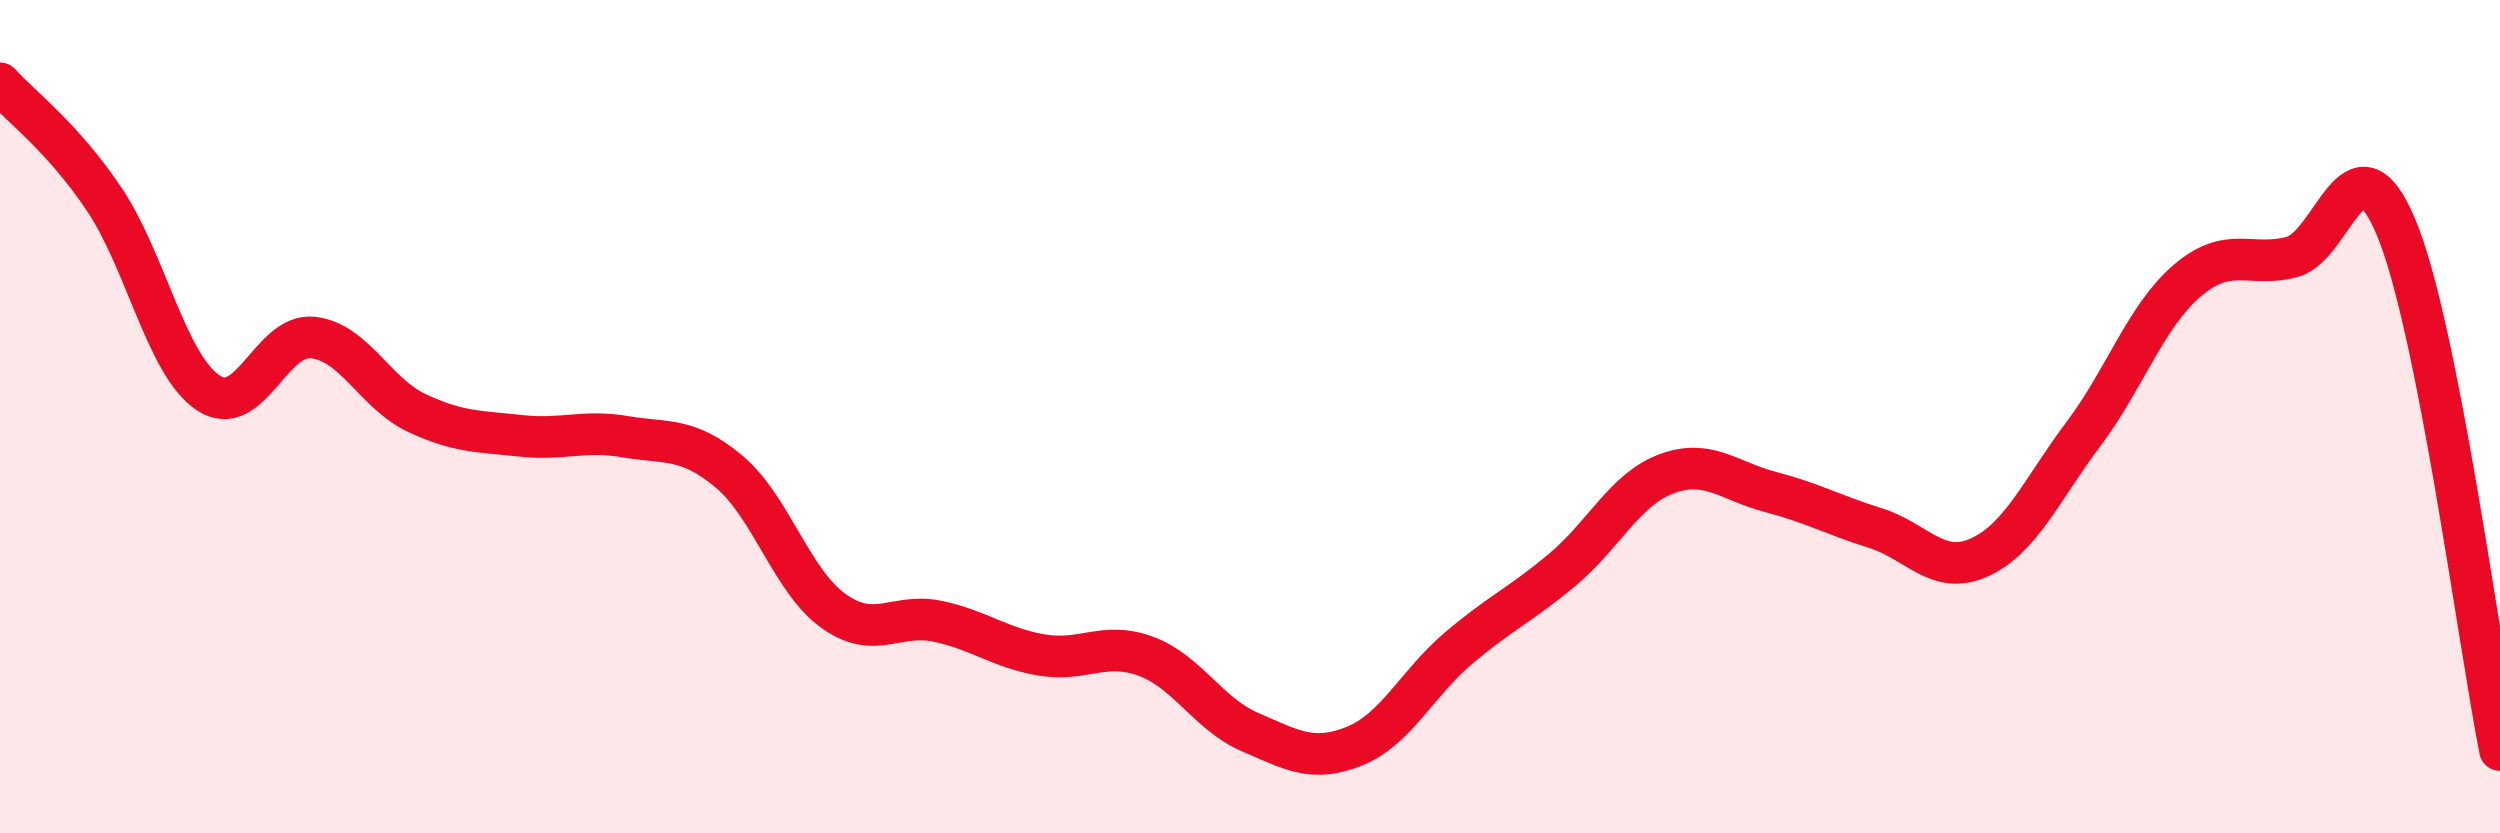
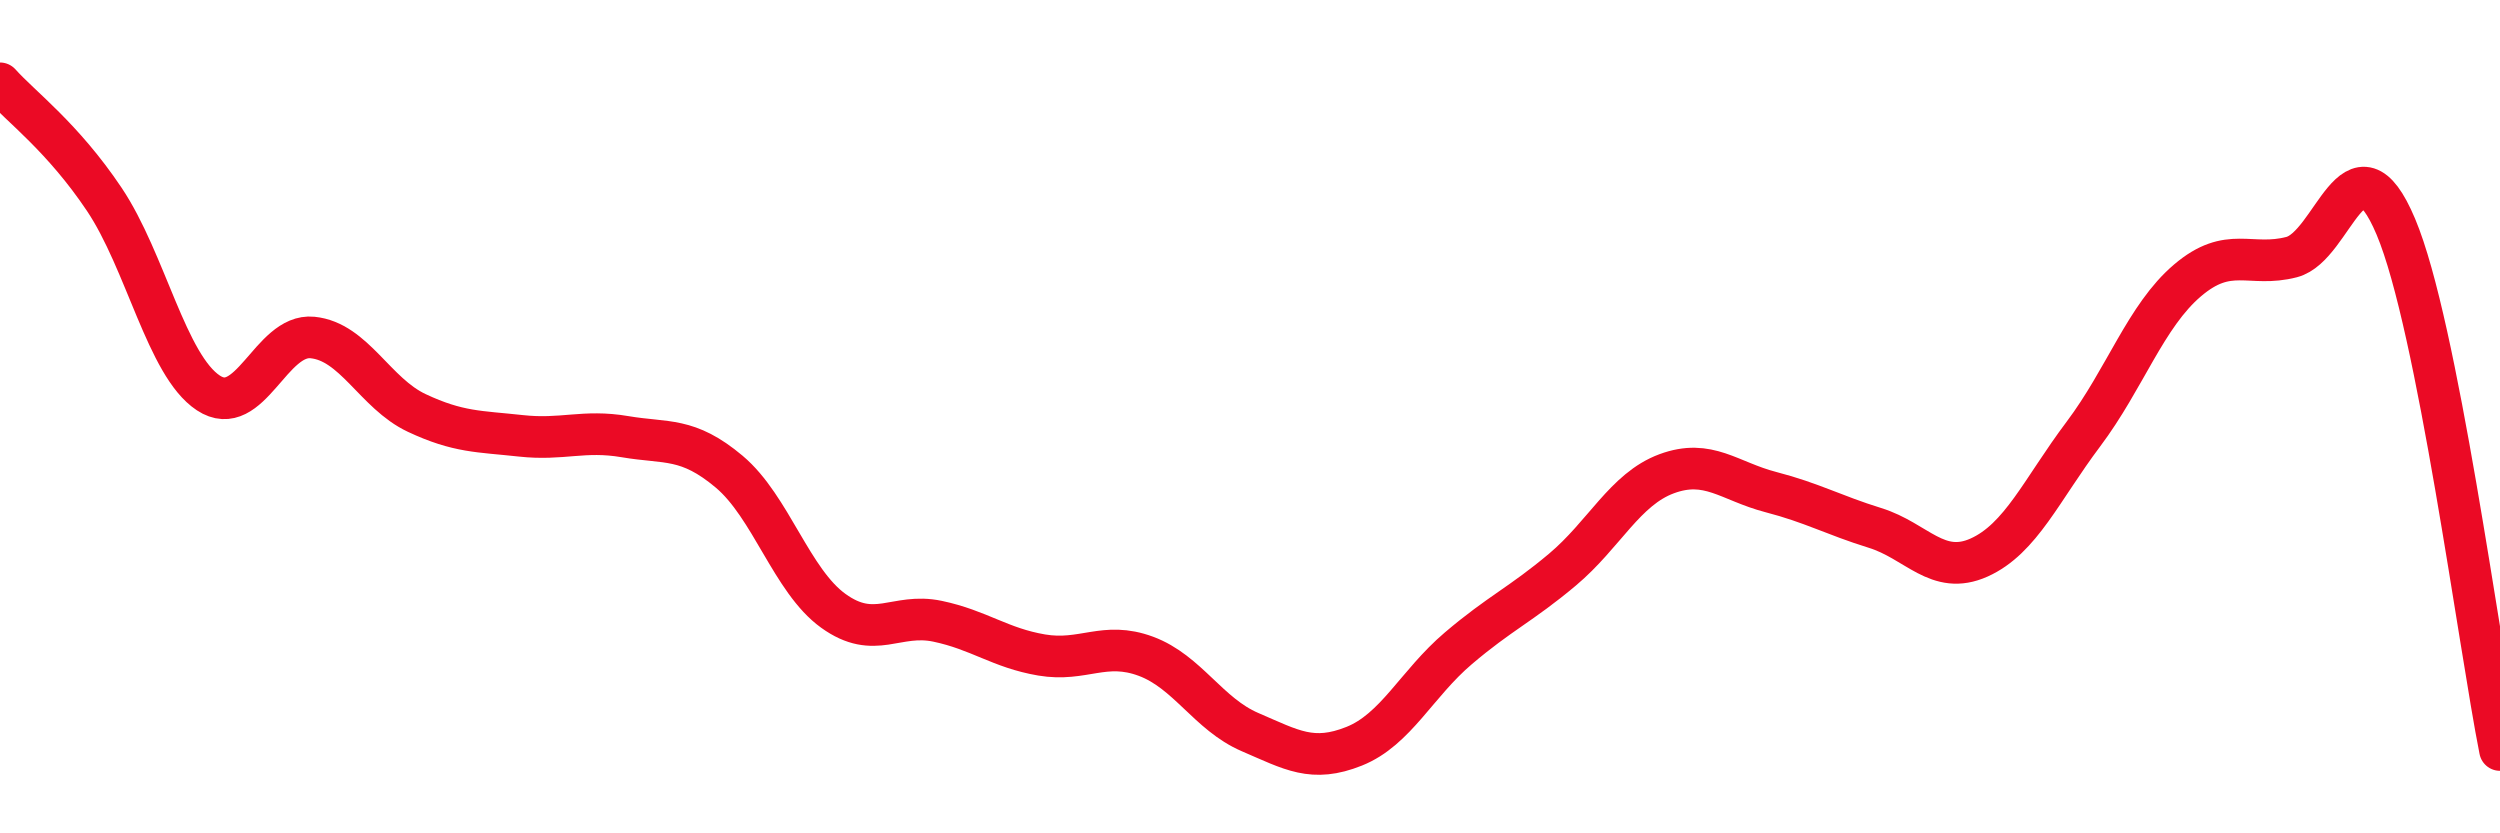
<svg xmlns="http://www.w3.org/2000/svg" width="60" height="20" viewBox="0 0 60 20">
-   <path d="M 0,2 C 0.5,2.56 1.5,3.29 2.5,4.78 C 3.5,6.27 4,8.77 5,9.43 C 6,10.09 6.5,8 7.5,8.1 C 8.5,8.2 9,9.44 10,9.91 C 11,10.38 11.5,10.35 12.5,10.46 C 13.5,10.57 14,10.31 15,10.48 C 16,10.65 16.5,10.48 17.5,11.32 C 18.5,12.16 19,13.94 20,14.66 C 21,15.38 21.5,14.7 22.5,14.91 C 23.5,15.12 24,15.55 25,15.72 C 26,15.89 26.5,15.38 27.5,15.75 C 28.5,16.12 29,17.14 30,17.57 C 31,18 31.5,18.31 32.5,17.91 C 33.5,17.51 34,16.41 35,15.56 C 36,14.71 36.5,14.51 37.5,13.67 C 38.5,12.83 39,11.74 40,11.37 C 41,11 41.5,11.55 42.5,11.81 C 43.5,12.07 44,12.36 45,12.67 C 46,12.98 46.5,13.83 47.5,13.38 C 48.5,12.93 49,11.75 50,10.42 C 51,9.09 51.5,7.58 52.5,6.73 C 53.5,5.88 54,6.43 55,6.17 C 56,5.91 56.5,3.07 57.5,5.44 C 58.5,7.81 59.5,15.49 60,18L60 20L0 20Z" fill="#EB0A25" opacity="0.1" stroke-linecap="round" stroke-linejoin="round" />
  <path d="M 0,2 C 0.5,2.56 1.5,3.29 2.5,4.78 C 3.5,6.27 4,8.77 5,9.43 C 6,10.09 6.5,8 7.5,8.1 C 8.5,8.2 9,9.44 10,9.91 C 11,10.38 11.5,10.35 12.5,10.46 C 13.5,10.57 14,10.31 15,10.48 C 16,10.65 16.5,10.48 17.5,11.32 C 18.5,12.16 19,13.94 20,14.66 C 21,15.38 21.5,14.7 22.5,14.91 C 23.5,15.12 24,15.55 25,15.72 C 26,15.89 26.5,15.38 27.5,15.75 C 28.5,16.12 29,17.14 30,17.57 C 31,18 31.5,18.31 32.5,17.91 C 33.5,17.51 34,16.41 35,15.56 C 36,14.71 36.5,14.51 37.5,13.67 C 38.5,12.83 39,11.74 40,11.37 C 41,11 41.5,11.55 42.5,11.81 C 43.5,12.07 44,12.36 45,12.67 C 46,12.98 46.5,13.83 47.5,13.38 C 48.5,12.93 49,11.75 50,10.42 C 51,9.09 51.5,7.58 52.5,6.73 C 53.5,5.88 54,6.43 55,6.17 C 56,5.91 56.5,3.07 57.5,5.44 C 58.5,7.81 59.5,15.49 60,18" stroke="#EB0A25" stroke-width="1" fill="none" stroke-linecap="round" stroke-linejoin="round" />
</svg>